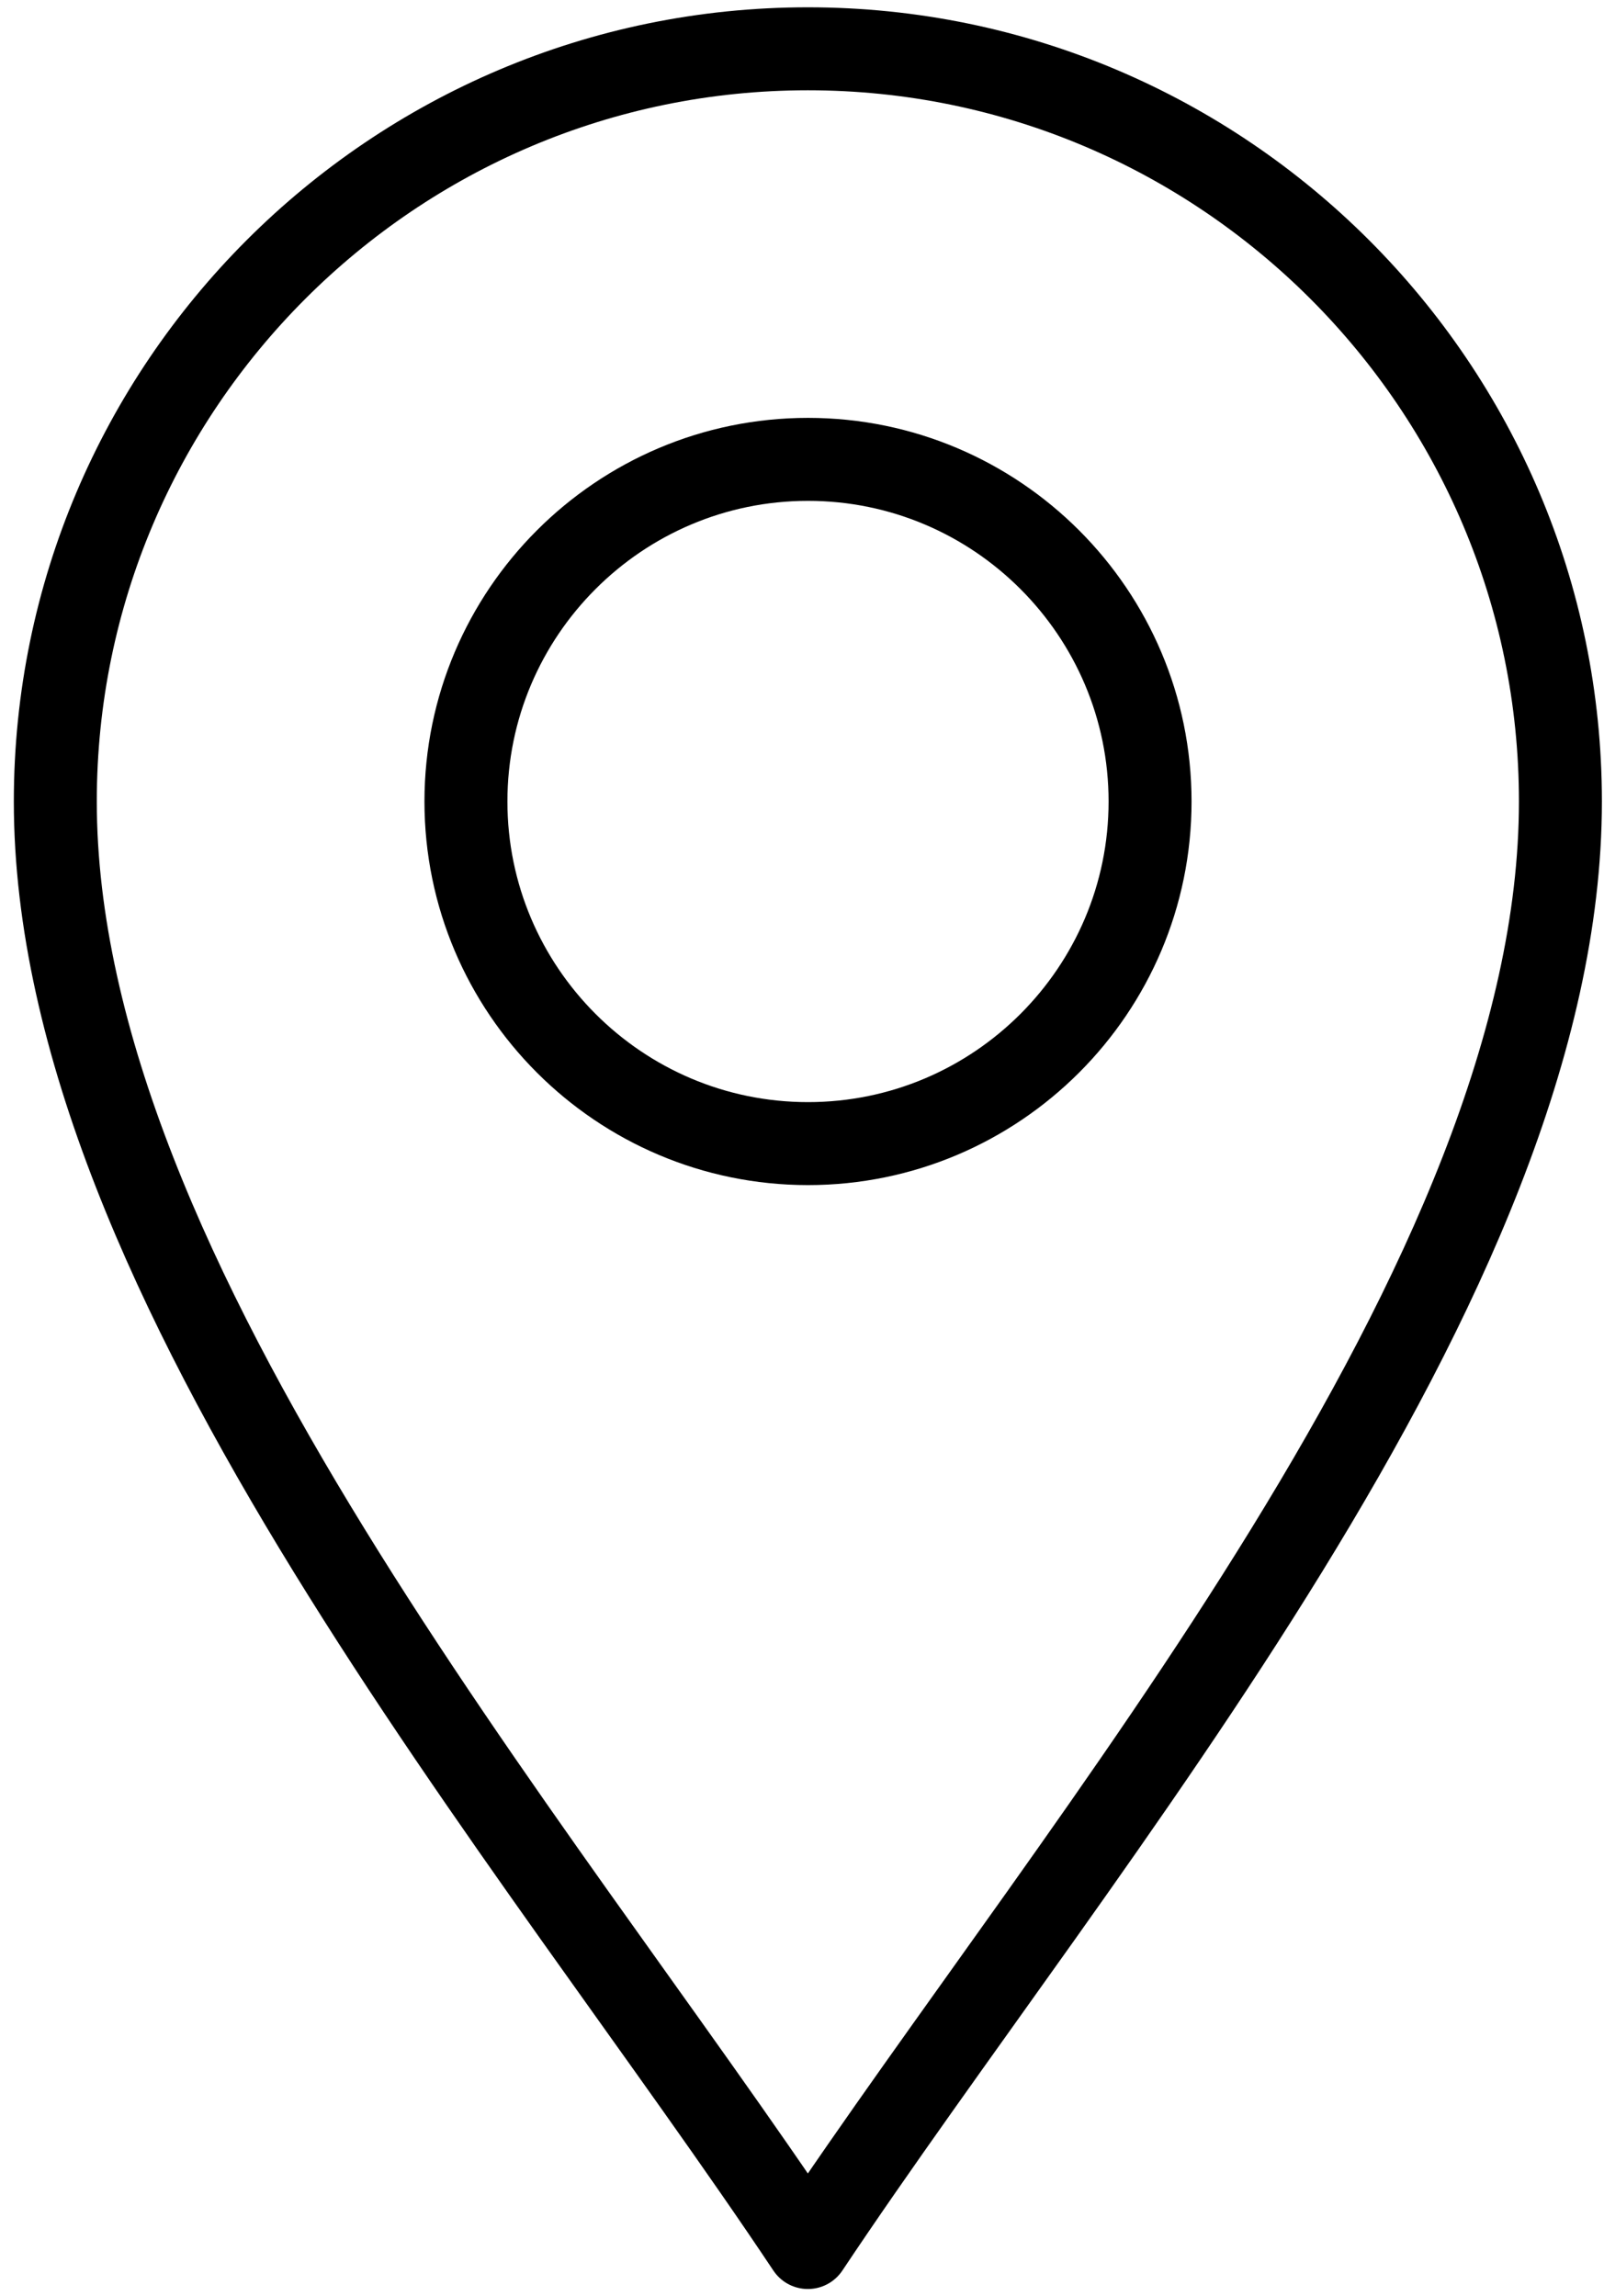
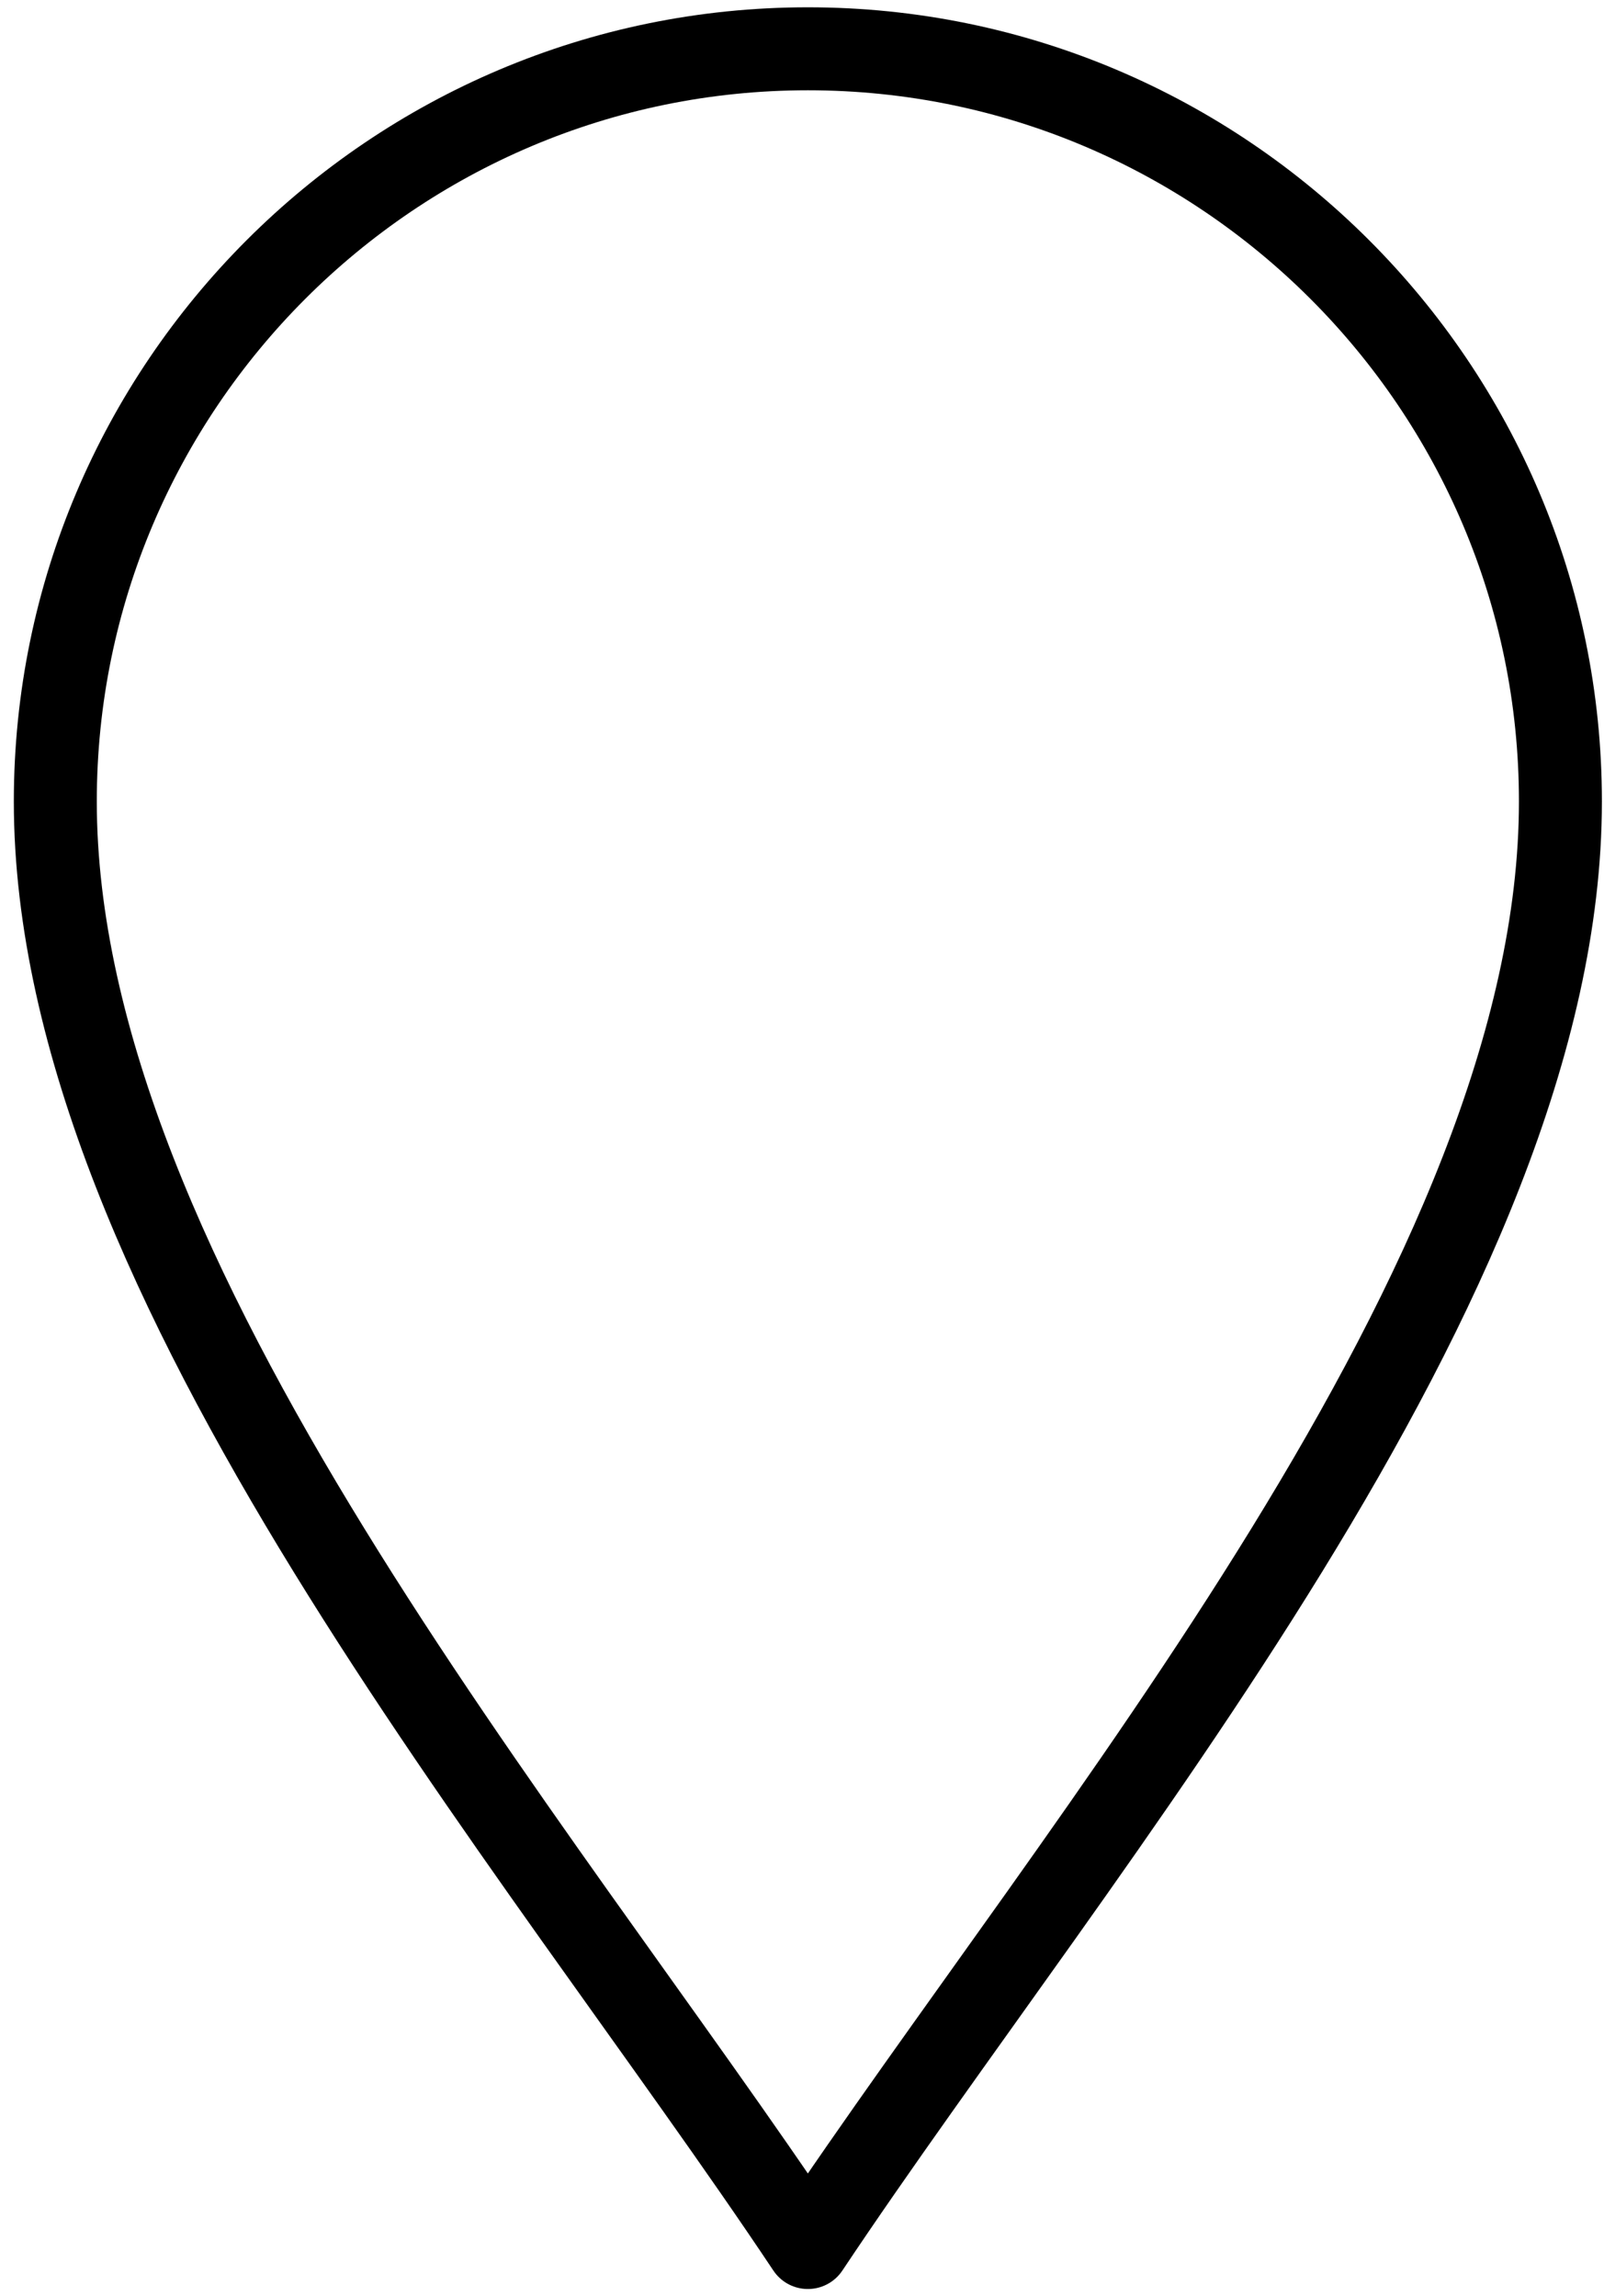
<svg xmlns="http://www.w3.org/2000/svg" width="58" height="83" viewBox="0 0 58 83" fill="none">
  <path d="M29.212 81.257C19.317 66.414 2 46.293 2 28.976C2 13.972 14.207 1.764 29.212 1.764C44.217 1.764 56.424 13.972 56.424 28.976C56.424 46.293 39.107 66.414 29.212 81.257Z" stroke="black" stroke-width="3" stroke-miterlimit="10" stroke-linecap="round" stroke-linejoin="round" />
-   <path d="M29.217 41.346C22.397 41.346 16.848 35.797 16.848 28.977C16.848 22.157 22.397 16.608 29.217 16.608C36.037 16.608 41.586 22.157 41.586 28.977C41.586 35.797 36.037 41.346 29.217 41.346Z" stroke="black" stroke-width="3" stroke-miterlimit="10" stroke-linecap="round" stroke-linejoin="round" />
</svg>